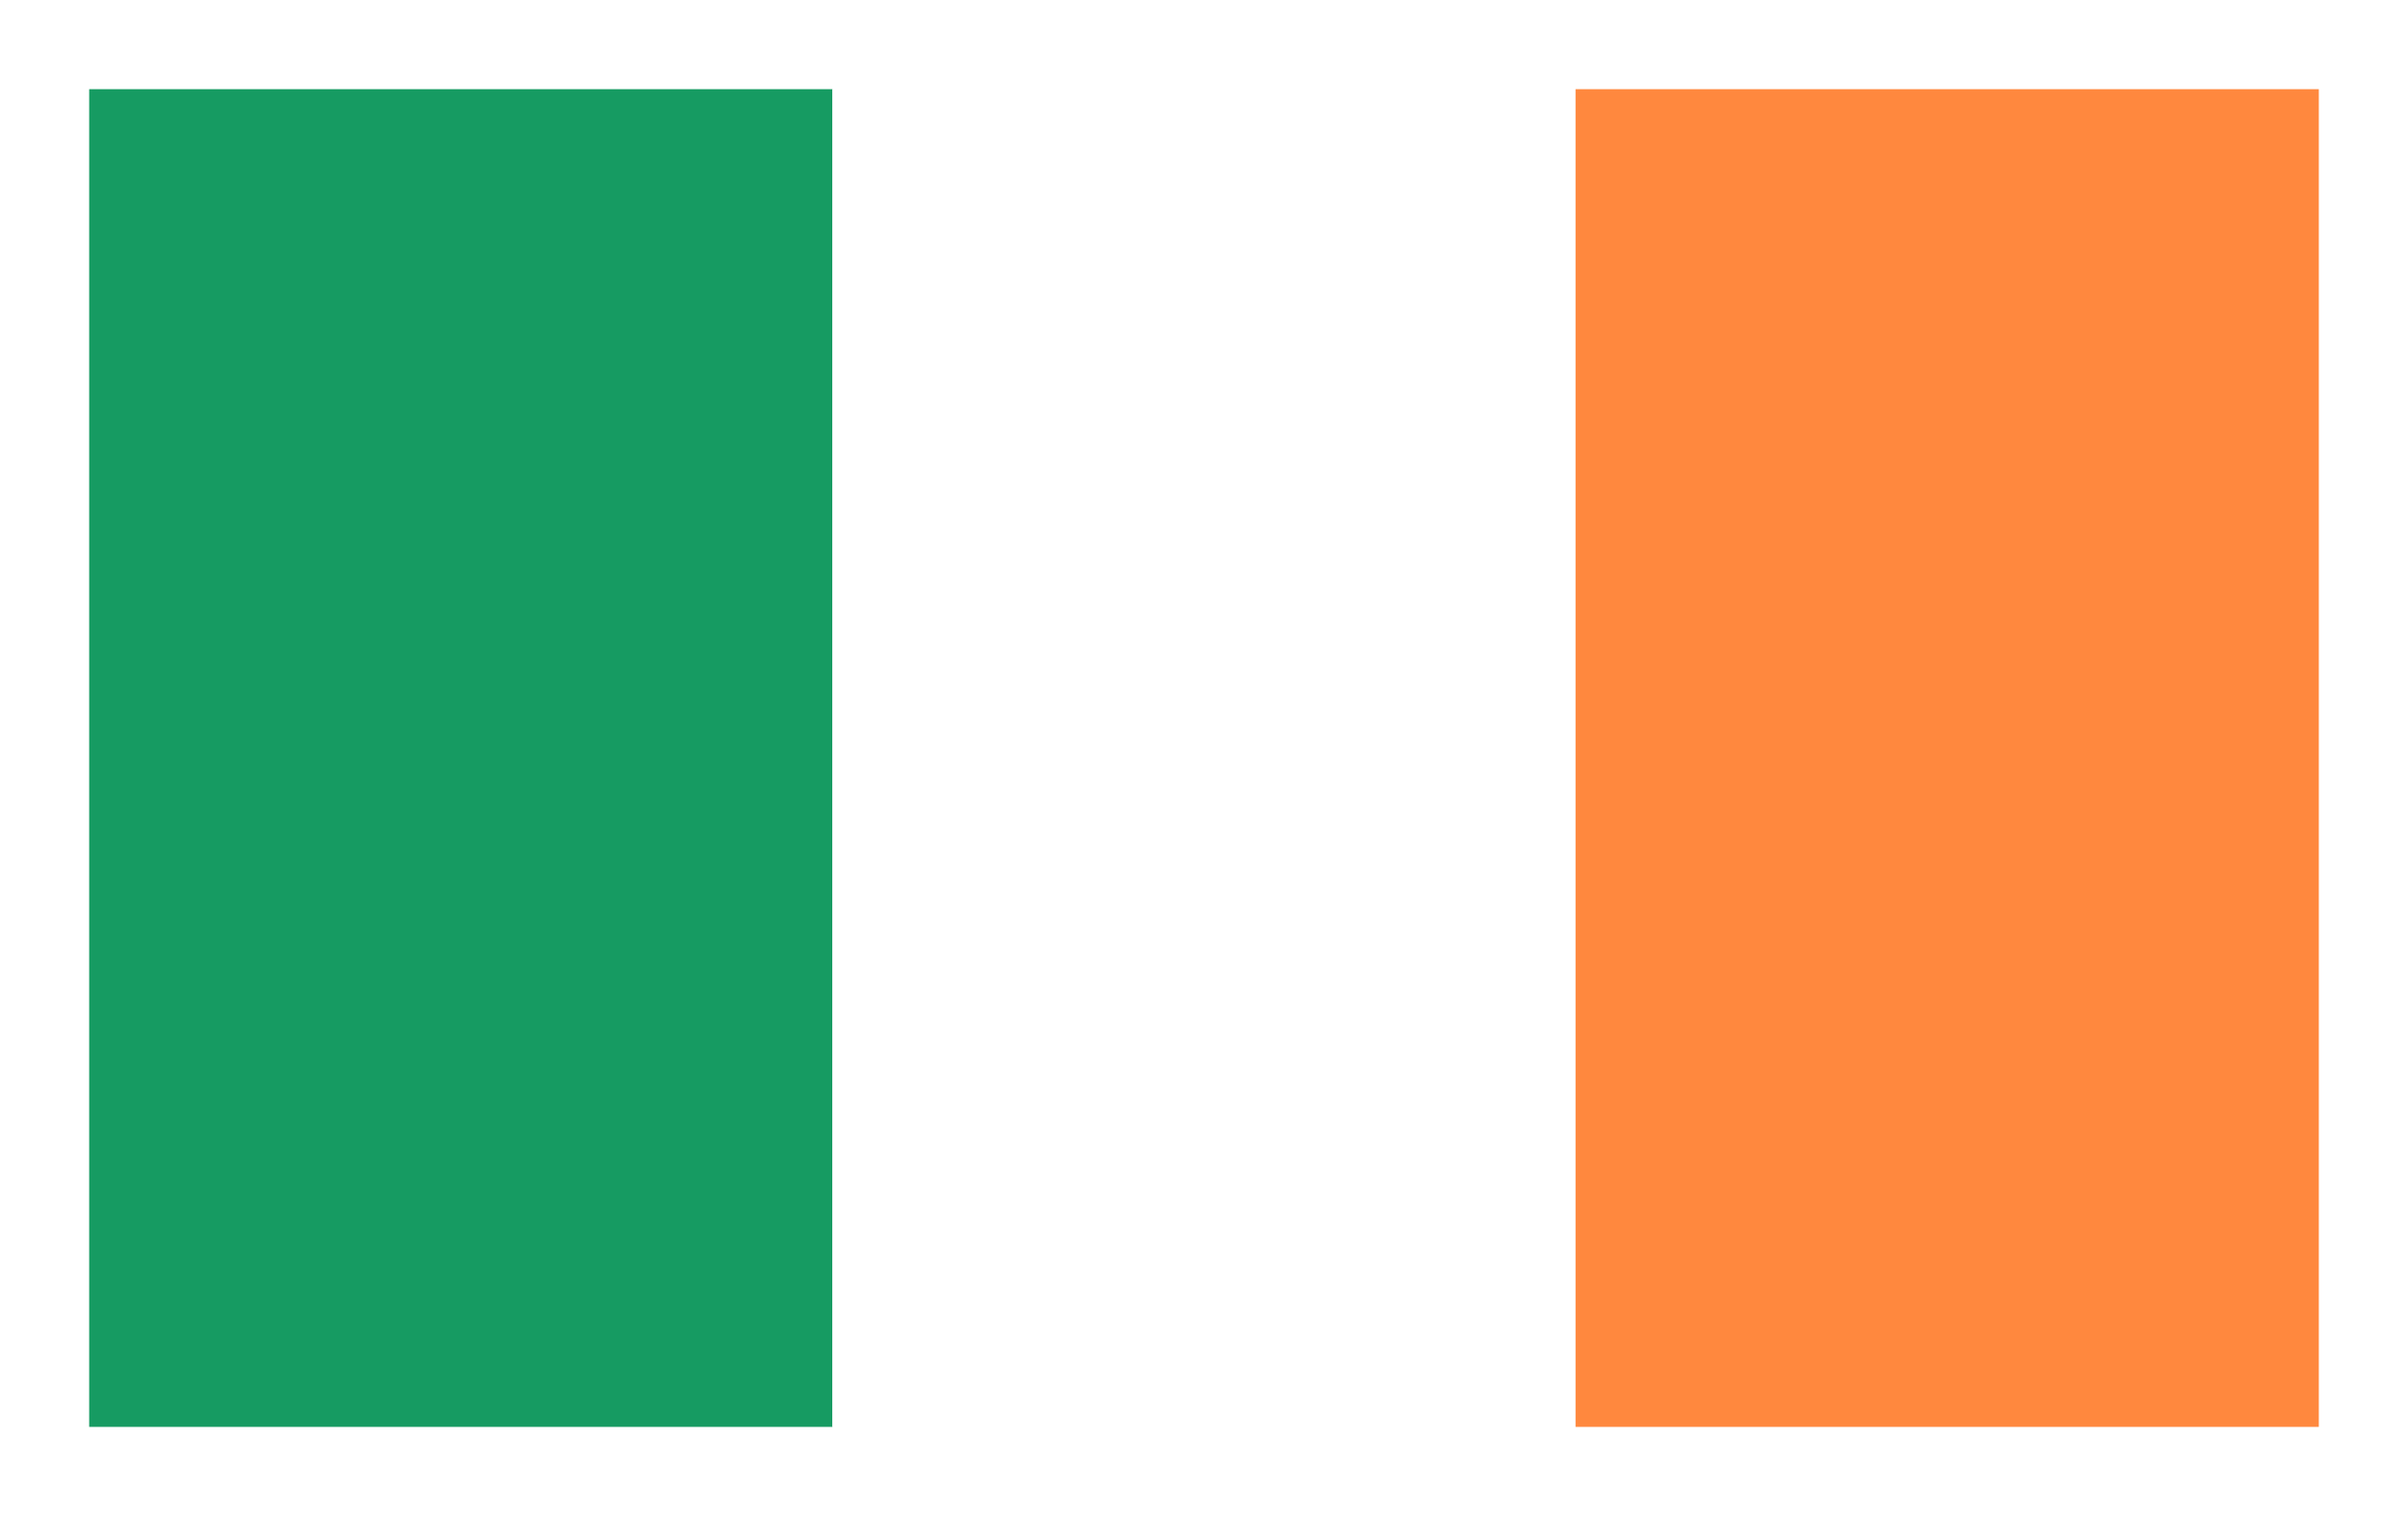
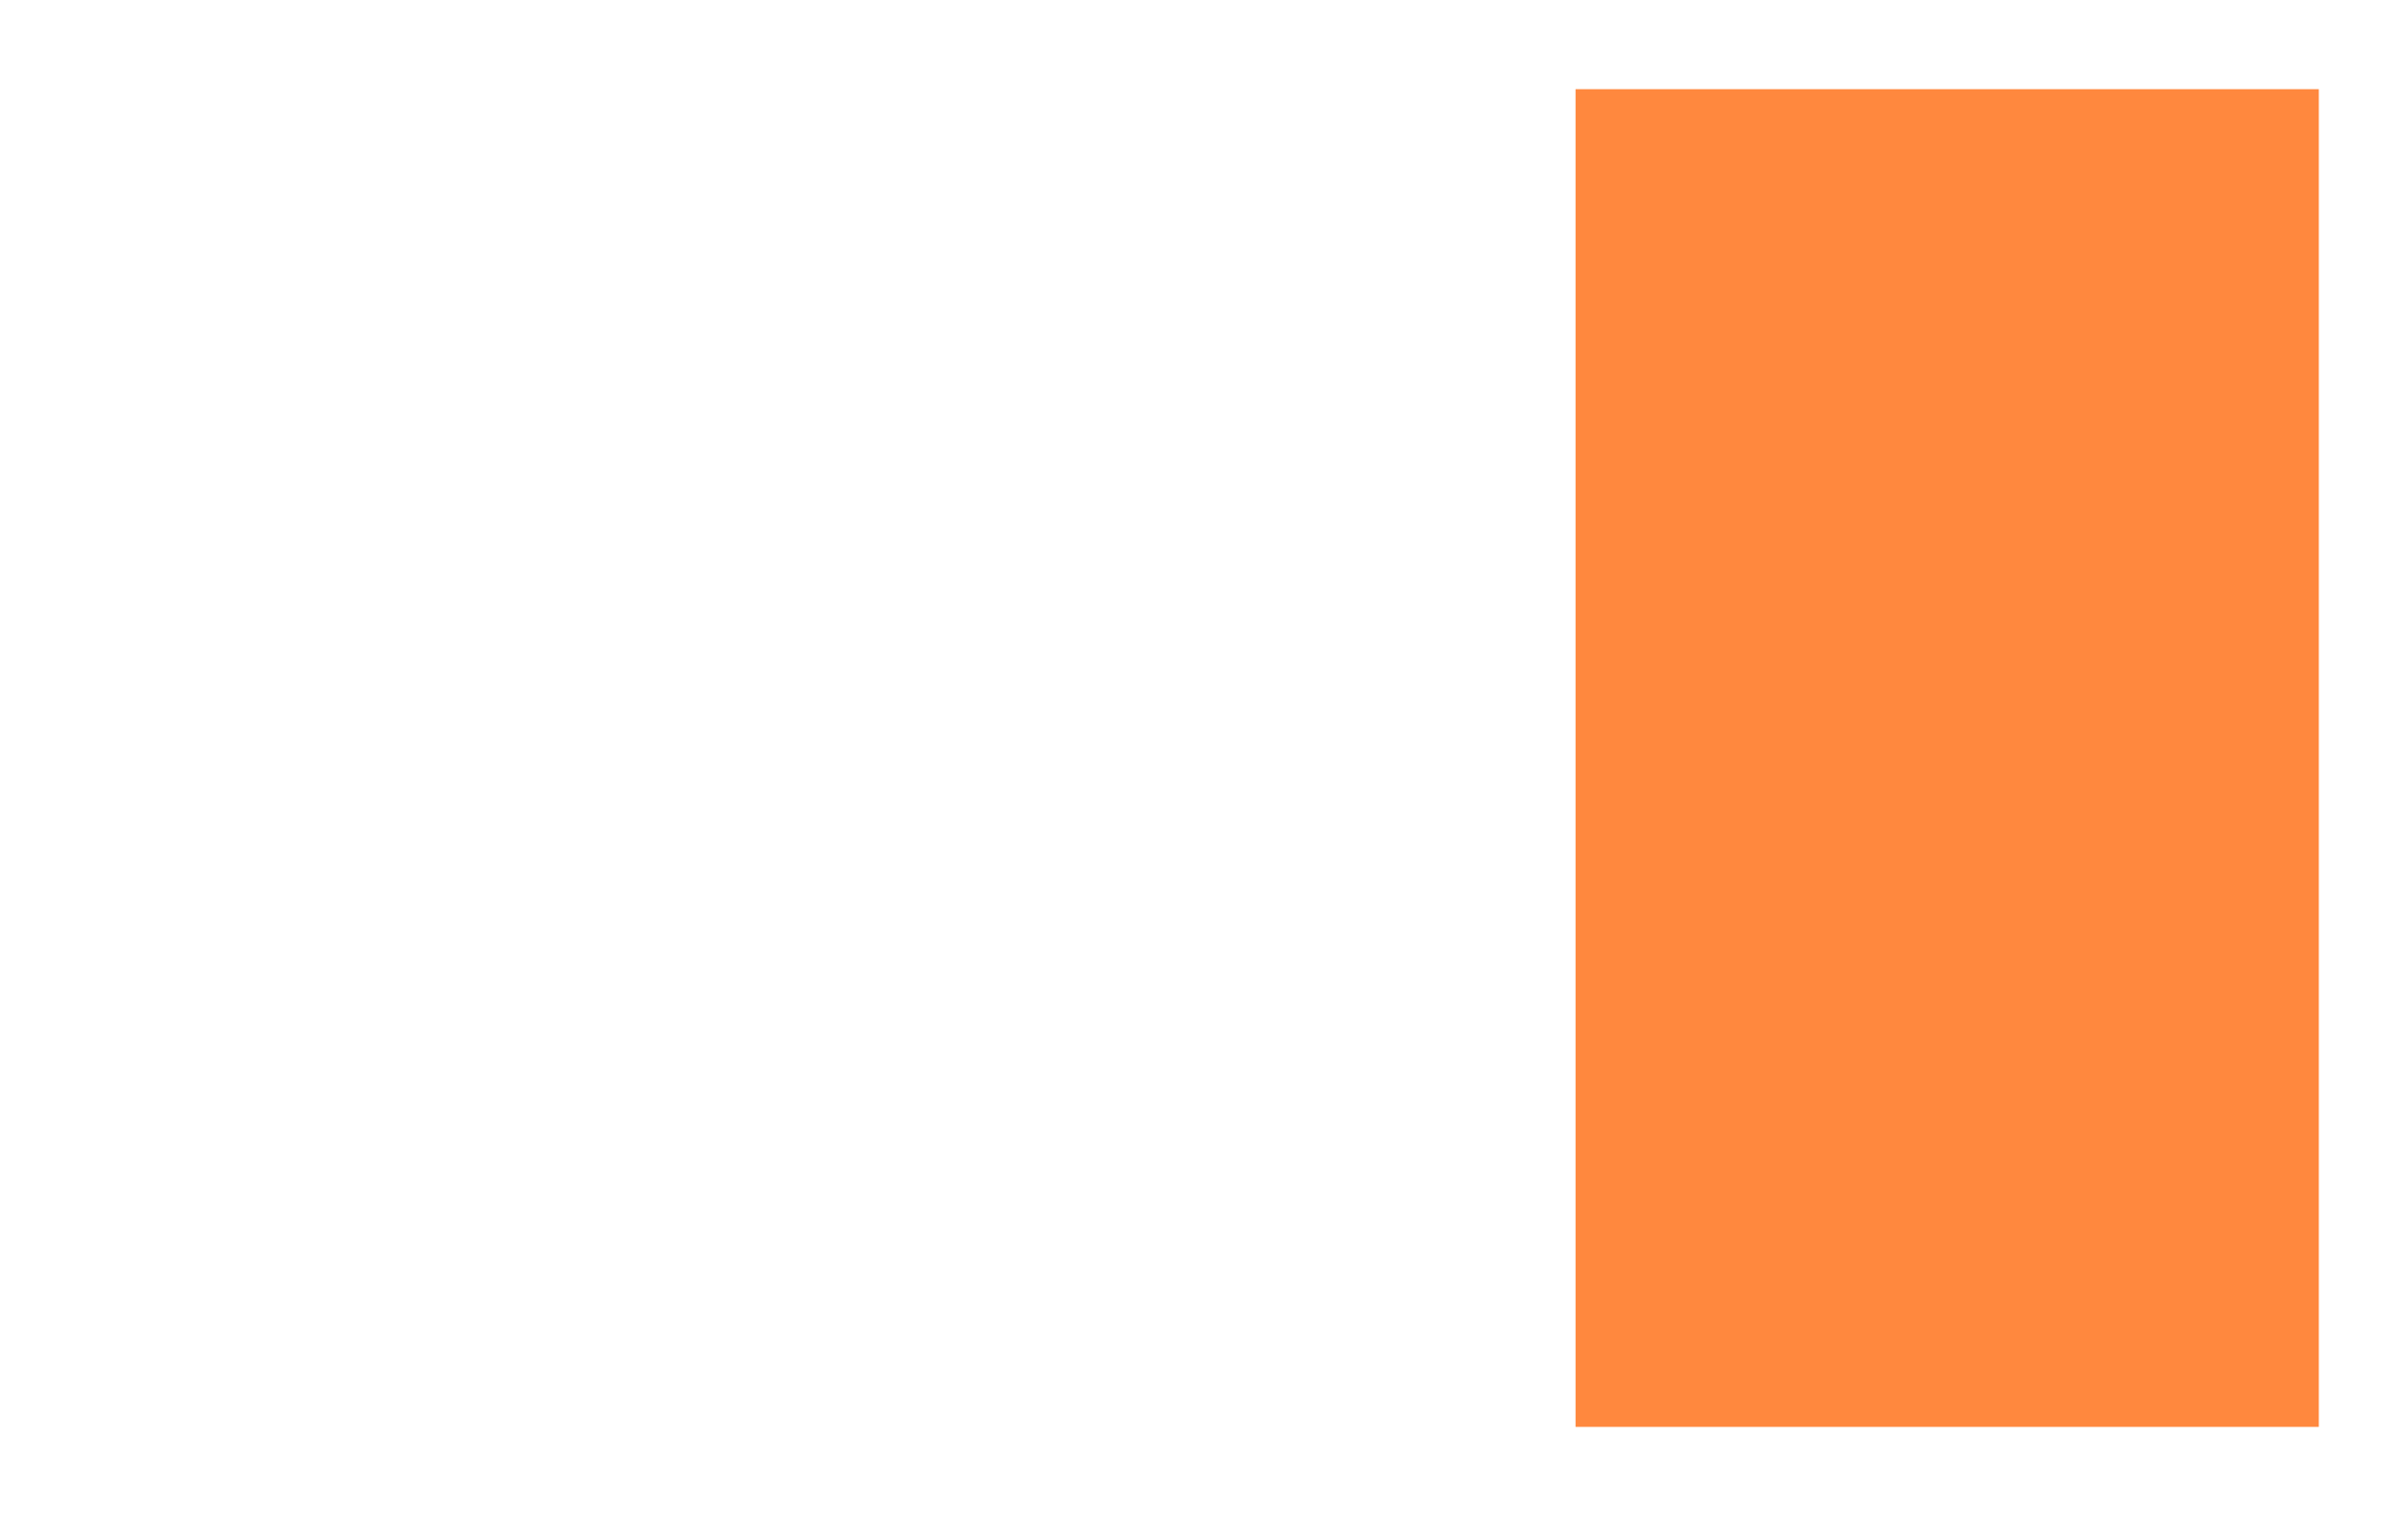
<svg xmlns="http://www.w3.org/2000/svg" version="1.1" id="Calque_1" x="0px" y="0px" width="27px" height="17px" viewBox="0 0 27 17" enable-background="new 0 0 27 17" xml:space="preserve">
-   <rect fill="#FFFFFF" width="27" height="17" />
  <g>
-     <rect x="1" y="1" fill="#169B62" width="8.334" height="15" />
    <rect x="9.334" y="1" fill="#FFFFFF" width="8.332" height="15" />
    <rect x="17.666" y="1" fill="#FF883E" width="8.334" height="15" />
  </g>
</svg>